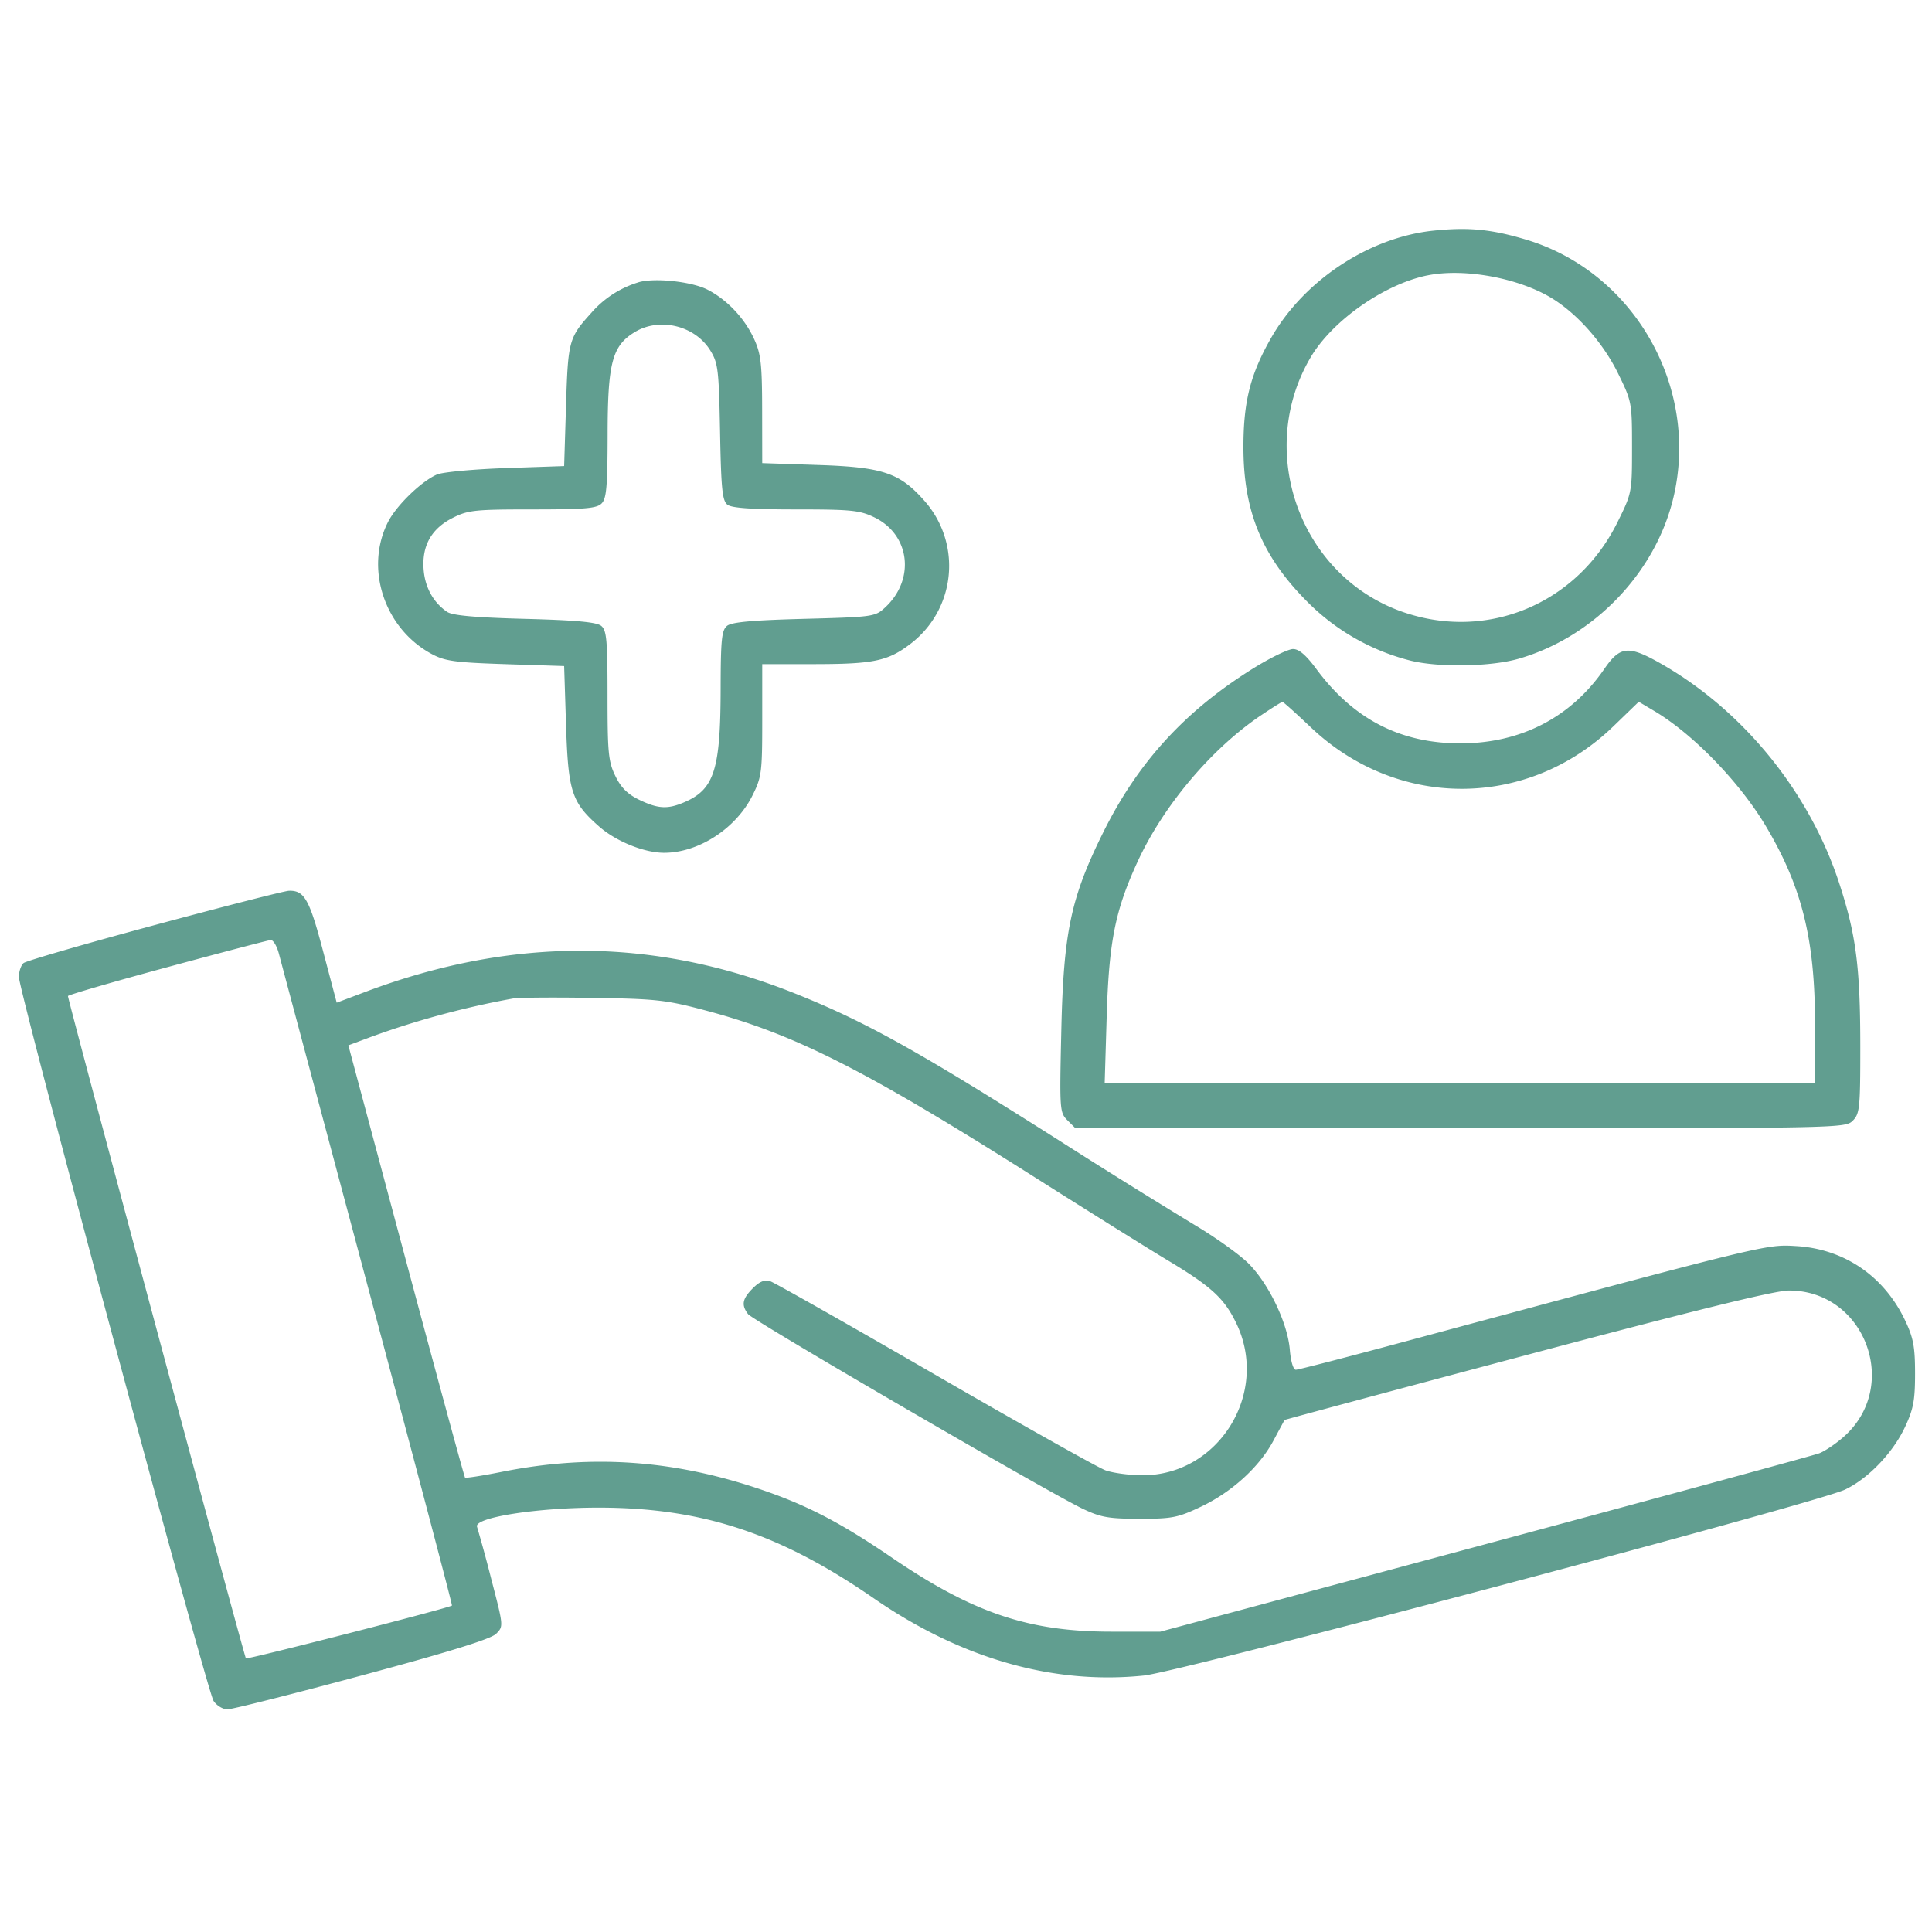
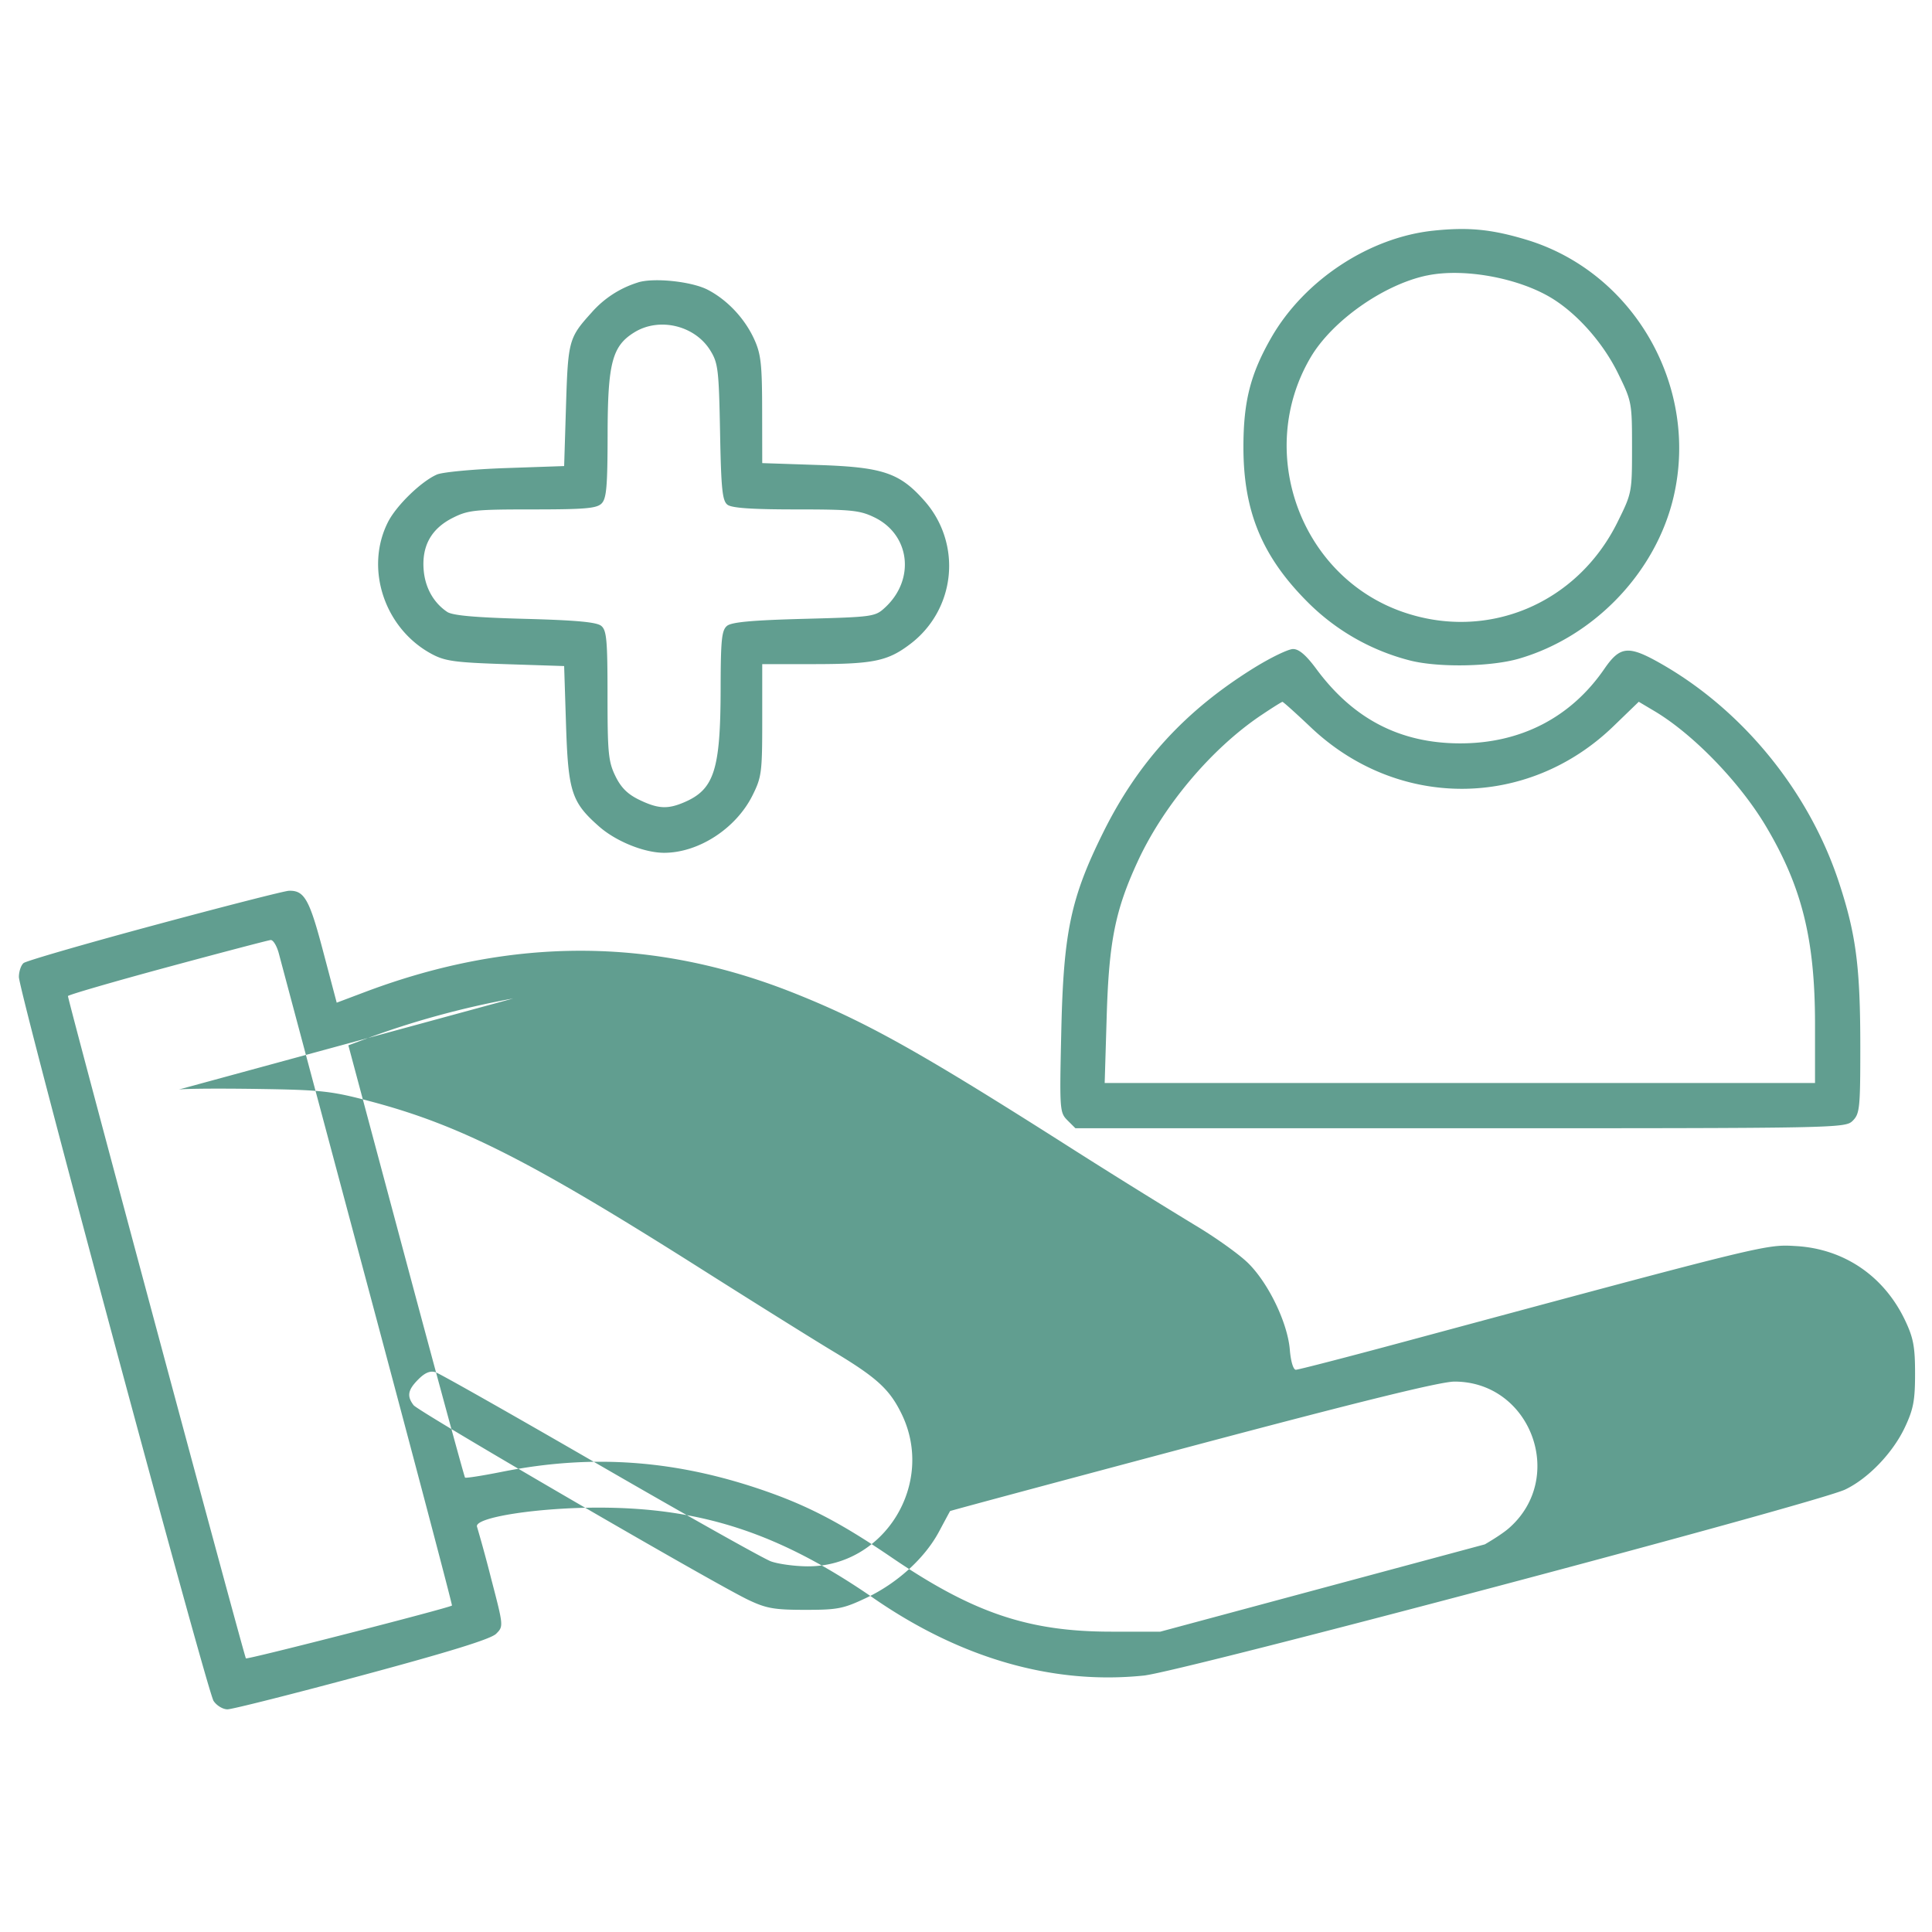
<svg xmlns="http://www.w3.org/2000/svg" width="64" height="64" fill="none">
-   <path fill="#619E90" fill-rule="evenodd" d="M47.49 7.64c-2.132.221-4.285 1.64-5.378 3.546-.69 1.203-.922 2.114-.922 3.627 0 2.126.618 3.62 2.122 5.127a7.36 7.36 0 0 0 3.438 1.95c.949.227 2.652.194 3.563-.07 2.492-.722 4.536-2.856 5.124-5.35.862-3.656-1.309-7.453-4.874-8.529-1.152-.347-1.914-.422-3.073-.301m-.227 1.487c-1.436.303-3.141 1.506-3.852 2.72-1.828 3.118-.343 7.23 3.04 8.418 2.807.987 5.791-.256 7.132-2.97.476-.962.48-.981.48-2.476 0-1.481-.008-1.522-.46-2.444-.48-.985-1.311-1.937-2.15-2.467-1.103-.696-2.954-1.041-4.19-.78m-26.139.232a3.36 3.36 0 0 0-1.53.997c-.752.832-.777.924-.844 3.082l-.062 2-1.938.067c-1.066.037-2.09.133-2.275.213-.516.223-1.34 1.021-1.62 1.57-.783 1.537-.121 3.537 1.449 4.377.44.236.77.28 2.446.335l1.938.063L18.75 24c.072 2.232.183 2.575 1.096 3.379.56.493 1.495.871 2.154.871 1.142 0 2.38-.804 2.927-1.9.304-.61.323-.76.323-2.5V22h1.719c1.967-.002 2.44-.1 3.184-.666a3.245 3.245 0 0 0 .477-4.736c-.824-.936-1.378-1.124-3.536-1.195l-1.844-.062-.003-1.764c-.002-1.503-.04-1.848-.257-2.327-.314-.696-.896-1.316-1.549-1.653-.539-.277-1.801-.407-2.317-.238m-.1 1.644c-.745.454-.893 1.015-.896 3.394-.003 1.726-.037 2.119-.2 2.282-.162.163-.553.196-2.286.196-1.918 0-2.135.023-2.647.281-.71.358-1.028.932-.96 1.731.05.586.329 1.08.777 1.382.178.12.923.187 2.576.231 1.711.046 2.379.108 2.53.234.178.147.207.475.207 2.304 0 1.898.028 2.192.258 2.665.187.386.403.602.789.79.624.301.939.32 1.488.086 1.001-.427 1.208-1.071 1.212-3.782.003-1.603.035-1.918.21-2.063.151-.126.822-.188 2.552-.234 2.288-.061 2.355-.07 2.685-.375 1.006-.93.83-2.413-.354-2.987-.486-.235-.765-.263-2.606-.263-1.458 0-2.12-.046-2.262-.156-.169-.131-.209-.52-.244-2.407-.04-2.076-.065-2.285-.325-2.705-.51-.824-1.68-1.106-2.504-.604m20.533 11.112c-2.28 1.411-3.849 3.118-5.006 5.448-1.08 2.176-1.32 3.305-1.394 6.578-.06 2.63-.054 2.712.203 2.97l.265.264h12.75c12.583 0 12.753-.003 13-.25.23-.23.25-.417.25-2.428 0-2.676-.14-3.746-.713-5.484-.989-2.992-3.166-5.67-5.867-7.215-1.1-.629-1.373-.605-1.901.162-1.105 1.606-2.767 2.465-4.769 2.465-1.987 0-3.543-.804-4.77-2.465-.339-.458-.574-.66-.77-.66-.156 0-.73.277-1.278.615m.218 1.579c-1.642 1.105-3.23 2.987-4.086 4.84-.745 1.614-.953 2.649-1.028 5.122l-.067 2.219h23.531v-1.943c0-2.81-.43-4.548-1.624-6.557-.867-1.46-2.418-3.062-3.702-3.823l-.513-.305-.84.812c-2.845 2.749-7.146 2.763-10.023.035-.49-.464-.912-.844-.94-.844-.026 0-.345.2-.707.444m-36.65 6.95c-2.303.62-4.258 1.187-4.344 1.258s-.156.279-.156.462c0 .478 6.23 23.642 6.448 23.98.1.154.308.28.461.28s2.163-.507 4.465-1.127c2.908-.783 4.263-1.203 4.435-1.376.247-.247.246-.252-.16-1.809a48 48 0 0 0-.472-1.733c-.12-.31 2.003-.642 4.073-.637 3.394.009 5.965.86 9.063 3 2.892 1.999 5.948 2.874 8.952 2.563 1.233-.127 22.293-5.714 23.232-6.162.768-.367 1.583-1.217 1.982-2.068.28-.597.334-.885.334-1.775 0-.884-.055-1.178-.325-1.75-.696-1.473-2.017-2.377-3.613-2.472-1.007-.06-.9-.086-12.996 3.172-1.888.509-3.498.925-3.578.925-.085 0-.168-.275-.2-.664-.073-.885-.701-2.193-1.373-2.861-.297-.296-1.103-.87-1.79-1.278a248 248 0 0 1-4.438-2.766c-4.73-3.004-6.483-3.979-8.84-4.916-4.648-1.848-9.324-1.86-14.177-.035l-.955.36-.45-1.701c-.454-1.725-.622-2.022-1.133-2.006-.142.004-2.142.515-4.445 1.136m.406 1.398c-1.804.488-3.281.918-3.281.954 0 .145 5.842 21.887 5.895 21.94.044.045 6.696-1.66 6.826-1.75.018-.013-1.237-4.77-2.789-10.573-1.551-5.803-2.876-10.761-2.944-11.02-.067-.257-.19-.461-.274-.453-.083.008-1.628.414-3.433.902M17 33.076c-1.64.296-3.317.754-4.824 1.315l-.636.237 1.91 7.137c1.051 3.926 1.93 7.157 1.955 7.182.024.024.576-.062 1.226-.192 3.053-.608 5.875-.386 8.9.7 1.346.484 2.42 1.057 3.988 2.126 2.708 1.847 4.546 2.47 7.294 2.47h1.624l10.75-2.892c5.913-1.59 10.899-2.948 11.08-3.017s.542-.311.801-.539c1.906-1.673.72-4.853-1.807-4.853-.459 0-3.114.653-8.678 2.133-4.408 1.173-8.022 2.144-8.03 2.156s-.174.32-.368.683c-.47.877-1.379 1.705-2.407 2.192-.762.361-.951.398-2.028.397-1.02 0-1.285-.047-1.875-.327-1.142-.542-10.926-6.232-11.094-6.452-.23-.302-.192-.507.159-.858.219-.22.391-.29.568-.234.14.044 2.598 1.437 5.464 3.095s5.408 3.085 5.65 3.172c.242.086.783.16 1.202.163 2.55.018 4.253-2.74 3.12-5.055-.398-.814-.82-1.199-2.271-2.07-.61-.366-2.573-1.592-4.36-2.724-5.658-3.584-7.984-4.763-10.938-5.548-1.316-.35-1.633-.385-3.75-.417-1.272-.02-2.453-.011-2.625.02" clip-rule="evenodd" />
+   <path fill="#619E90" fill-rule="evenodd" d="M47.49 7.64c-2.132.221-4.285 1.64-5.378 3.546-.69 1.203-.922 2.114-.922 3.627 0 2.126.618 3.62 2.122 5.127a7.36 7.36 0 0 0 3.438 1.95c.949.227 2.652.194 3.563-.07 2.492-.722 4.536-2.856 5.124-5.35.862-3.656-1.309-7.453-4.874-8.529-1.152-.347-1.914-.422-3.073-.301m-.227 1.487c-1.436.303-3.141 1.506-3.852 2.72-1.828 3.118-.343 7.23 3.04 8.418 2.807.987 5.791-.256 7.132-2.97.476-.962.48-.981.48-2.476 0-1.481-.008-1.522-.46-2.444-.48-.985-1.311-1.937-2.15-2.467-1.103-.696-2.954-1.041-4.19-.78m-26.139.232a3.36 3.36 0 0 0-1.53.997c-.752.832-.777.924-.844 3.082l-.062 2-1.938.067c-1.066.037-2.09.133-2.275.213-.516.223-1.34 1.021-1.62 1.57-.783 1.537-.121 3.537 1.449 4.377.44.236.77.28 2.446.335l1.938.063L18.75 24c.072 2.232.183 2.575 1.096 3.379.56.493 1.495.871 2.154.871 1.142 0 2.38-.804 2.927-1.9.304-.61.323-.76.323-2.5V22h1.719c1.967-.002 2.44-.1 3.184-.666a3.245 3.245 0 0 0 .477-4.736c-.824-.936-1.378-1.124-3.536-1.195l-1.844-.062-.003-1.764c-.002-1.503-.04-1.848-.257-2.327-.314-.696-.896-1.316-1.549-1.653-.539-.277-1.801-.407-2.317-.238m-.1 1.644c-.745.454-.893 1.015-.896 3.394-.003 1.726-.037 2.119-.2 2.282-.162.163-.553.196-2.286.196-1.918 0-2.135.023-2.647.281-.71.358-1.028.932-.96 1.731.05.586.329 1.08.777 1.382.178.12.923.187 2.576.231 1.711.046 2.379.108 2.53.234.178.147.207.475.207 2.304 0 1.898.028 2.192.258 2.665.187.386.403.602.789.79.624.301.939.32 1.488.086 1.001-.427 1.208-1.071 1.212-3.782.003-1.603.035-1.918.21-2.063.151-.126.822-.188 2.552-.234 2.288-.061 2.355-.07 2.685-.375 1.006-.93.83-2.413-.354-2.987-.486-.235-.765-.263-2.606-.263-1.458 0-2.12-.046-2.262-.156-.169-.131-.209-.52-.244-2.407-.04-2.076-.065-2.285-.325-2.705-.51-.824-1.68-1.106-2.504-.604m20.533 11.112c-2.28 1.411-3.849 3.118-5.006 5.448-1.08 2.176-1.32 3.305-1.394 6.578-.06 2.63-.054 2.712.203 2.97l.265.264h12.75c12.583 0 12.753-.003 13-.25.23-.23.25-.417.25-2.428 0-2.676-.14-3.746-.713-5.484-.989-2.992-3.166-5.67-5.867-7.215-1.1-.629-1.373-.605-1.901.162-1.105 1.606-2.767 2.465-4.769 2.465-1.987 0-3.543-.804-4.77-2.465-.339-.458-.574-.66-.77-.66-.156 0-.73.277-1.278.615m.218 1.579c-1.642 1.105-3.23 2.987-4.086 4.84-.745 1.614-.953 2.649-1.028 5.122l-.067 2.219h23.531v-1.943c0-2.81-.43-4.548-1.624-6.557-.867-1.46-2.418-3.062-3.702-3.823l-.513-.305-.84.812c-2.845 2.749-7.146 2.763-10.023.035-.49-.464-.912-.844-.94-.844-.026 0-.345.2-.707.444m-36.65 6.95c-2.303.62-4.258 1.187-4.344 1.258s-.156.279-.156.462c0 .478 6.23 23.642 6.448 23.98.1.154.308.28.461.28s2.163-.507 4.465-1.127c2.908-.783 4.263-1.203 4.435-1.376.247-.247.246-.252-.16-1.809a48 48 0 0 0-.472-1.733c-.12-.31 2.003-.642 4.073-.637 3.394.009 5.965.86 9.063 3 2.892 1.999 5.948 2.874 8.952 2.563 1.233-.127 22.293-5.714 23.232-6.162.768-.367 1.583-1.217 1.982-2.068.28-.597.334-.885.334-1.775 0-.884-.055-1.178-.325-1.75-.696-1.473-2.017-2.377-3.613-2.472-1.007-.06-.9-.086-12.996 3.172-1.888.509-3.498.925-3.578.925-.085 0-.168-.275-.2-.664-.073-.885-.701-2.193-1.373-2.861-.297-.296-1.103-.87-1.79-1.278a248 248 0 0 1-4.438-2.766c-4.73-3.004-6.483-3.979-8.84-4.916-4.648-1.848-9.324-1.86-14.177-.035l-.955.36-.45-1.701c-.454-1.725-.622-2.022-1.133-2.006-.142.004-2.142.515-4.445 1.136m.406 1.398c-1.804.488-3.281.918-3.281.954 0 .145 5.842 21.887 5.895 21.94.044.045 6.696-1.66 6.826-1.75.018-.013-1.237-4.77-2.789-10.573-1.551-5.803-2.876-10.761-2.944-11.02-.067-.257-.19-.461-.274-.453-.083.008-1.628.414-3.433.902M17 33.076c-1.64.296-3.317.754-4.824 1.315l-.636.237 1.91 7.137c1.051 3.926 1.93 7.157 1.955 7.182.024.024.576-.062 1.226-.192 3.053-.608 5.875-.386 8.9.7 1.346.484 2.42 1.057 3.988 2.126 2.708 1.847 4.546 2.47 7.294 2.47h1.624l10.75-2.892s.542-.311.801-.539c1.906-1.673.72-4.853-1.807-4.853-.459 0-3.114.653-8.678 2.133-4.408 1.173-8.022 2.144-8.03 2.156s-.174.32-.368.683c-.47.877-1.379 1.705-2.407 2.192-.762.361-.951.398-2.028.397-1.02 0-1.285-.047-1.875-.327-1.142-.542-10.926-6.232-11.094-6.452-.23-.302-.192-.507.159-.858.219-.22.391-.29.568-.234.14.044 2.598 1.437 5.464 3.095s5.408 3.085 5.65 3.172c.242.086.783.16 1.202.163 2.55.018 4.253-2.74 3.12-5.055-.398-.814-.82-1.199-2.271-2.07-.61-.366-2.573-1.592-4.36-2.724-5.658-3.584-7.984-4.763-10.938-5.548-1.316-.35-1.633-.385-3.75-.417-1.272-.02-2.453-.011-2.625.02" clip-rule="evenodd" />
</svg>